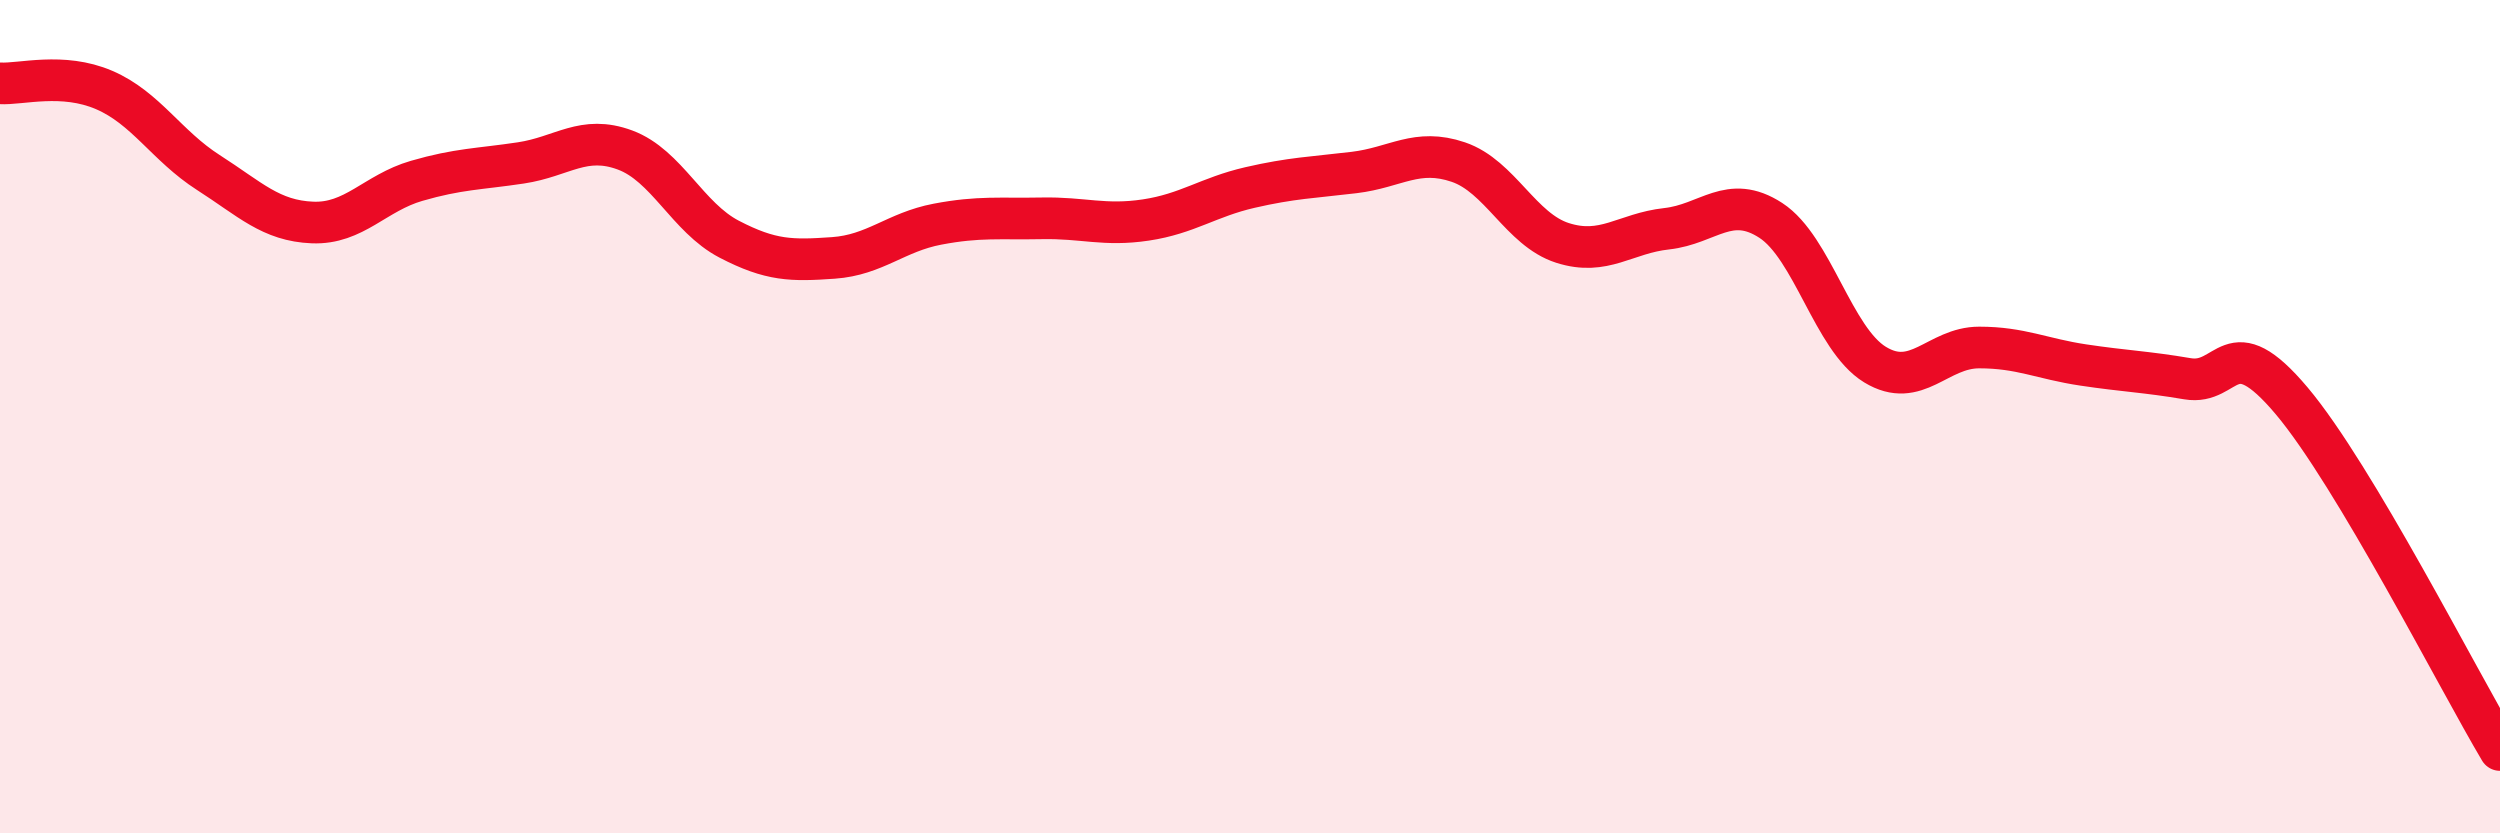
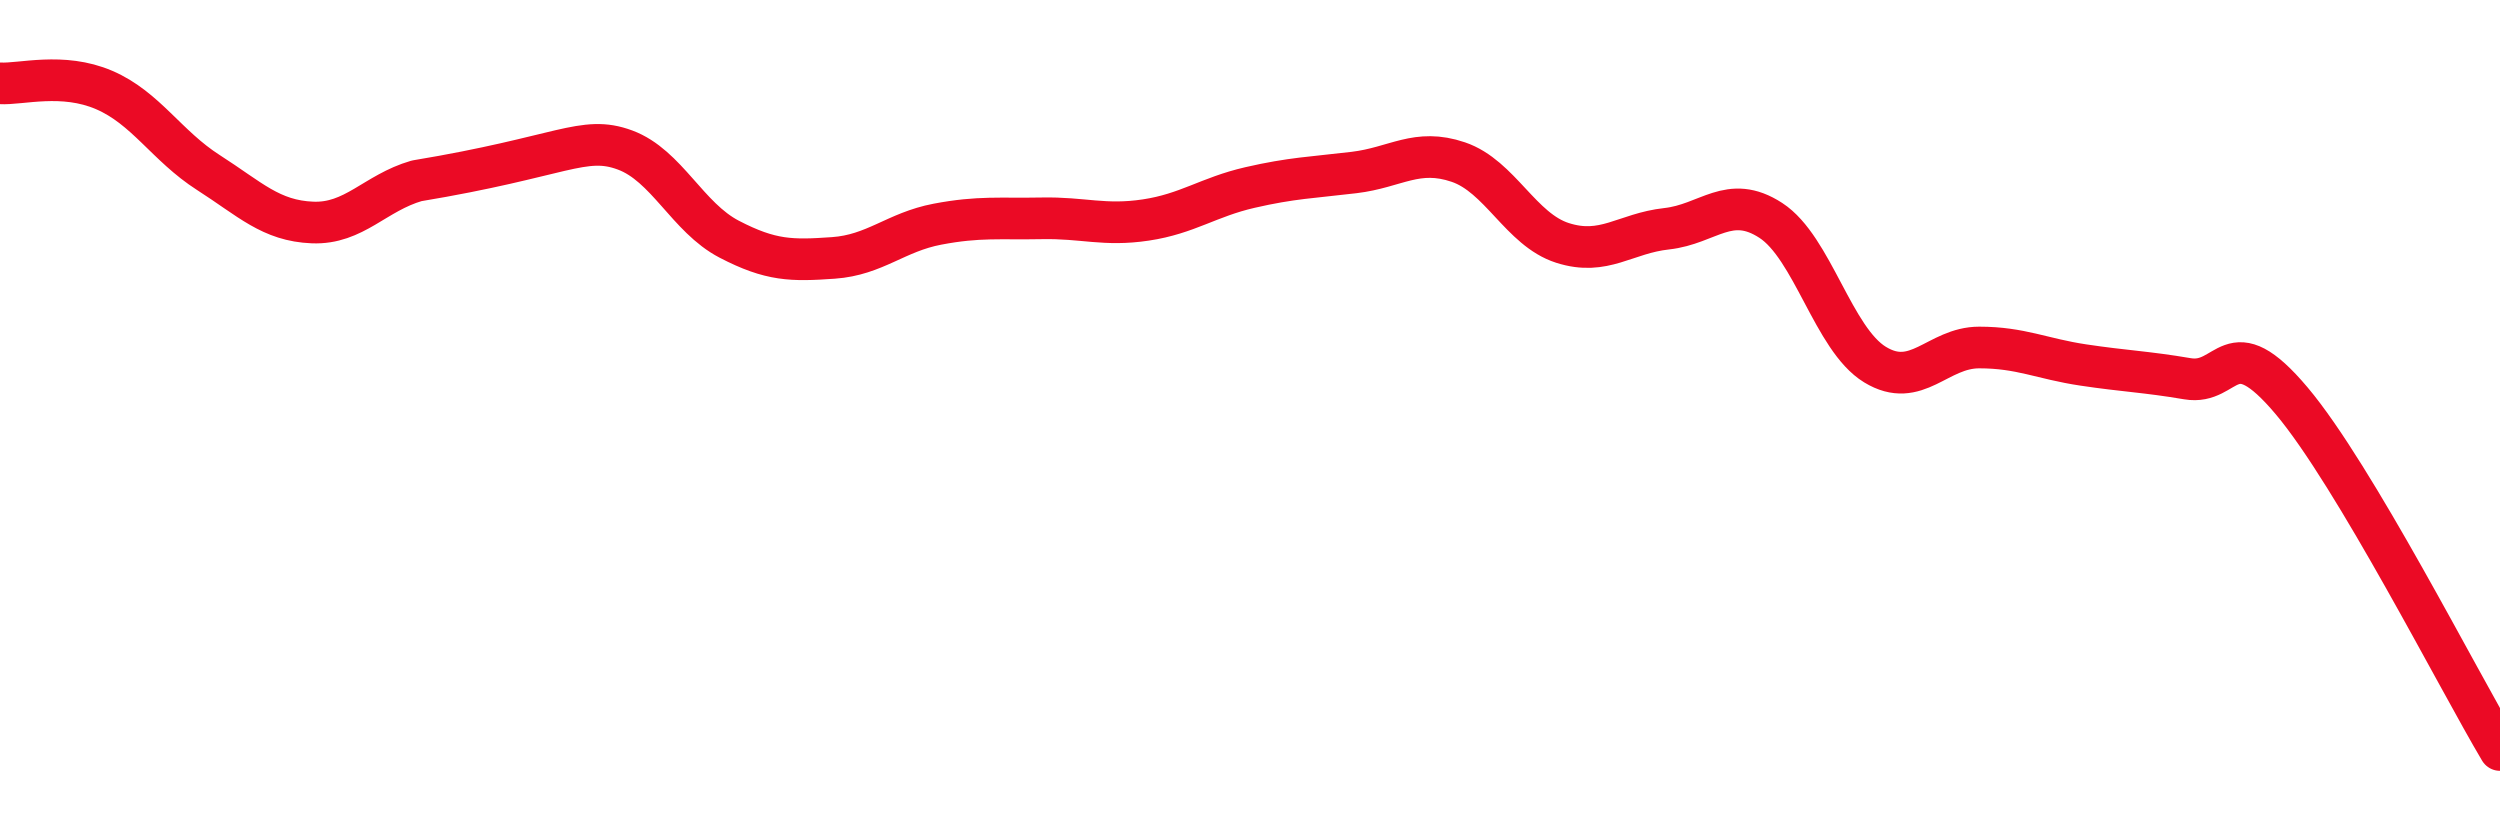
<svg xmlns="http://www.w3.org/2000/svg" width="60" height="20" viewBox="0 0 60 20">
-   <path d="M 0,2 C 0.5,2.03 1.5,1.73 2.5,2.16 C 3.5,2.59 4,3.5 5,4.14 C 6,4.78 6.5,5.3 7.5,5.34 C 8.5,5.38 9,4.63 10,4.34 C 11,4.05 11.5,4.06 12.5,3.91 C 13.5,3.76 14,3.23 15,3.6 C 16,3.97 16.5,5.22 17.5,5.74 C 18.5,6.26 19,6.26 20,6.19 C 21,6.12 21.5,5.57 22.5,5.38 C 23.5,5.19 24,5.26 25,5.24 C 26,5.22 26.5,5.43 27.5,5.28 C 28.5,5.13 29,4.73 30,4.5 C 31,4.27 31.5,4.26 32.5,4.14 C 33.5,4.02 34,3.55 35,3.89 C 36,4.23 36.5,5.51 37.5,5.83 C 38.5,6.15 39,5.6 40,5.49 C 41,5.38 41.5,4.64 42.5,5.29 C 43.5,5.94 44,8.14 45,8.75 C 46,9.36 46.5,8.34 47.5,8.34 C 48.5,8.34 49,8.61 50,8.76 C 51,8.91 51.5,8.92 52.5,9.09 C 53.5,9.26 53.5,7.84 55,9.62 C 56.5,11.4 59,16.32 60,18L60 20L0 20Z" fill="#EB0A25" opacity="0.1" stroke-linecap="round" stroke-linejoin="round" />
-   <path d="M 0,2 C 0.5,2.03 1.5,1.73 2.5,2.16 C 3.5,2.59 4,3.5 5,4.14 C 6,4.78 6.5,5.3 7.5,5.34 C 8.5,5.38 9,4.63 10,4.34 C 11,4.05 11.5,4.06 12.5,3.91 C 13.5,3.76 14,3.23 15,3.6 C 16,3.97 16.5,5.22 17.5,5.74 C 18.5,6.26 19,6.26 20,6.19 C 21,6.12 21.5,5.57 22.5,5.38 C 23.5,5.19 24,5.26 25,5.24 C 26,5.22 26.5,5.43 27.5,5.28 C 28.5,5.13 29,4.73 30,4.5 C 31,4.27 31.5,4.26 32.5,4.14 C 33.5,4.02 34,3.55 35,3.89 C 36,4.23 36.5,5.51 37.5,5.83 C 38.5,6.15 39,5.6 40,5.49 C 41,5.38 41.5,4.64 42.5,5.29 C 43.5,5.94 44,8.14 45,8.75 C 46,9.36 46.5,8.34 47.5,8.34 C 48.5,8.34 49,8.61 50,8.76 C 51,8.91 51.5,8.92 52.5,9.09 C 53.5,9.26 53.5,7.84 55,9.62 C 56.5,11.4 59,16.32 60,18" stroke="#EB0A25" stroke-width="1" fill="none" stroke-linecap="round" stroke-linejoin="round" />
+   <path d="M 0,2 C 0.5,2.03 1.5,1.73 2.5,2.16 C 3.5,2.59 4,3.5 5,4.14 C 6,4.78 6.5,5.3 7.5,5.34 C 8.5,5.38 9,4.63 10,4.34 C 13.5,3.76 14,3.23 15,3.6 C 16,3.97 16.5,5.22 17.5,5.74 C 18.5,6.26 19,6.26 20,6.19 C 21,6.12 21.5,5.57 22.5,5.38 C 23.5,5.19 24,5.26 25,5.24 C 26,5.22 26.5,5.43 27.5,5.28 C 28.5,5.13 29,4.73 30,4.5 C 31,4.27 31.5,4.26 32.5,4.14 C 33.5,4.02 34,3.55 35,3.89 C 36,4.23 36.5,5.51 37.5,5.83 C 38.5,6.15 39,5.6 40,5.49 C 41,5.38 41.5,4.64 42.5,5.29 C 43.5,5.94 44,8.14 45,8.75 C 46,9.36 46.5,8.34 47.5,8.34 C 48.5,8.34 49,8.61 50,8.76 C 51,8.91 51.5,8.92 52.5,9.09 C 53.5,9.26 53.5,7.84 55,9.62 C 56.5,11.4 59,16.32 60,18" stroke="#EB0A25" stroke-width="1" fill="none" stroke-linecap="round" stroke-linejoin="round" />
</svg>